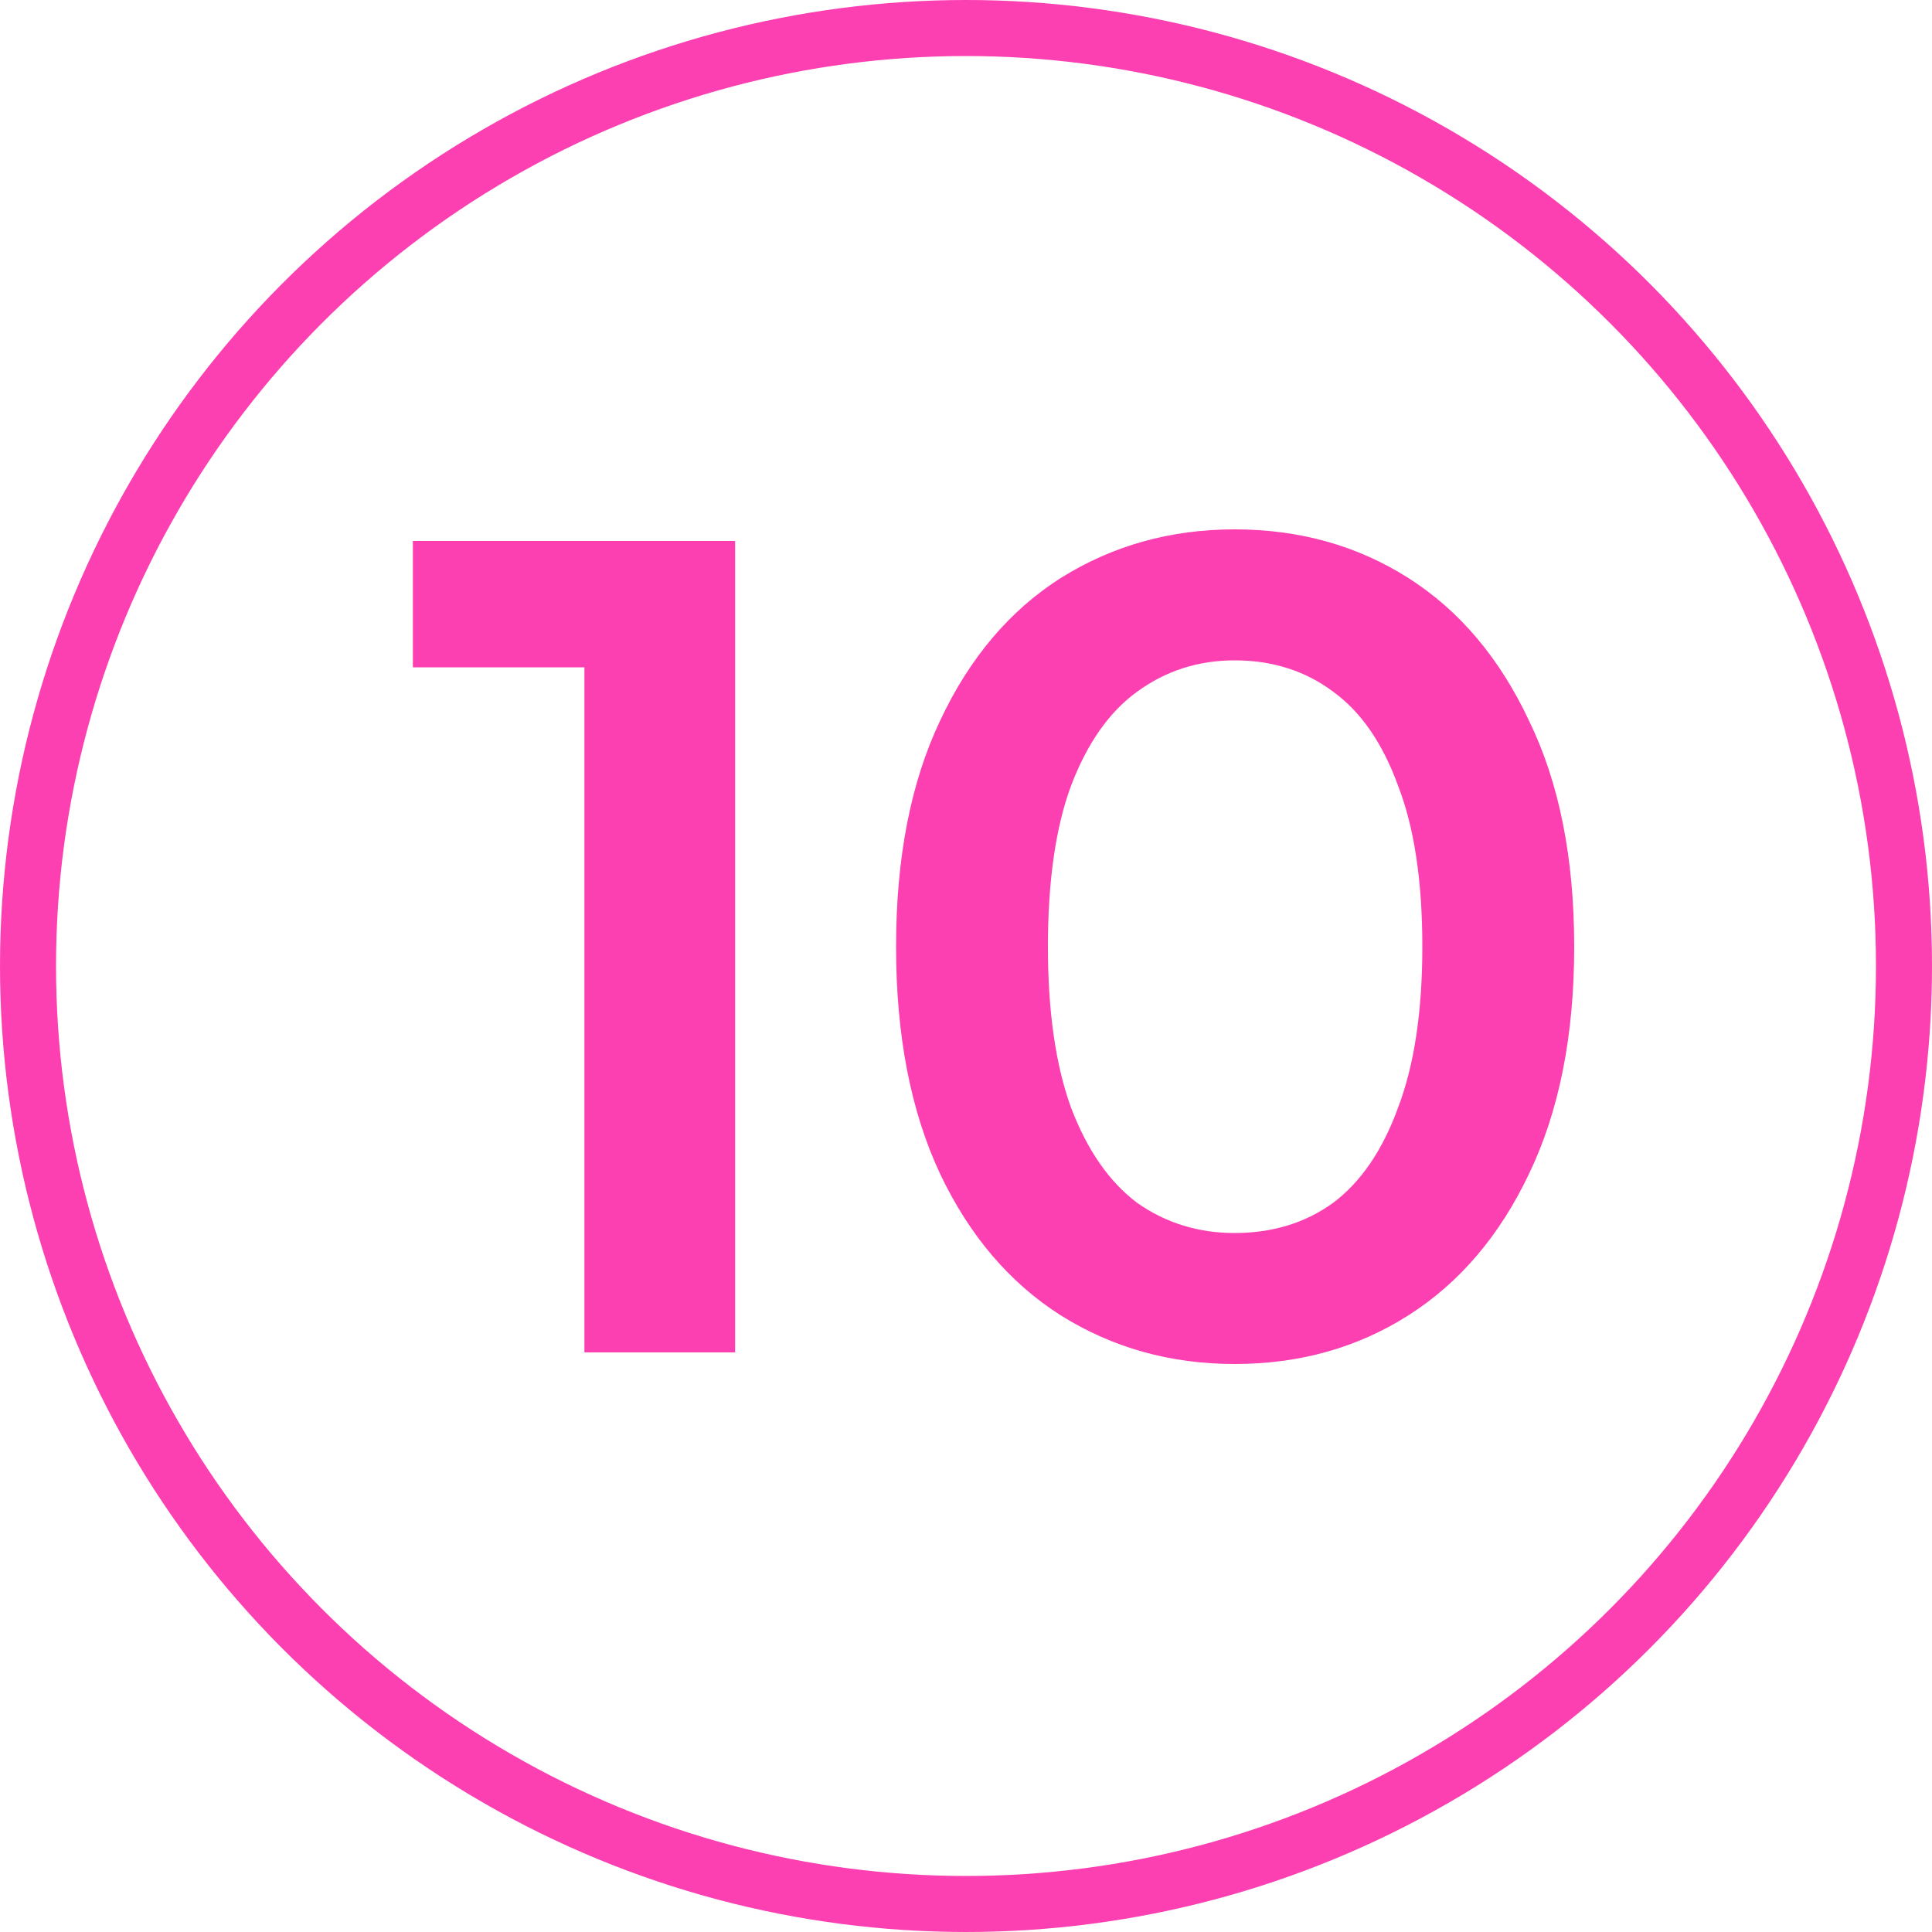
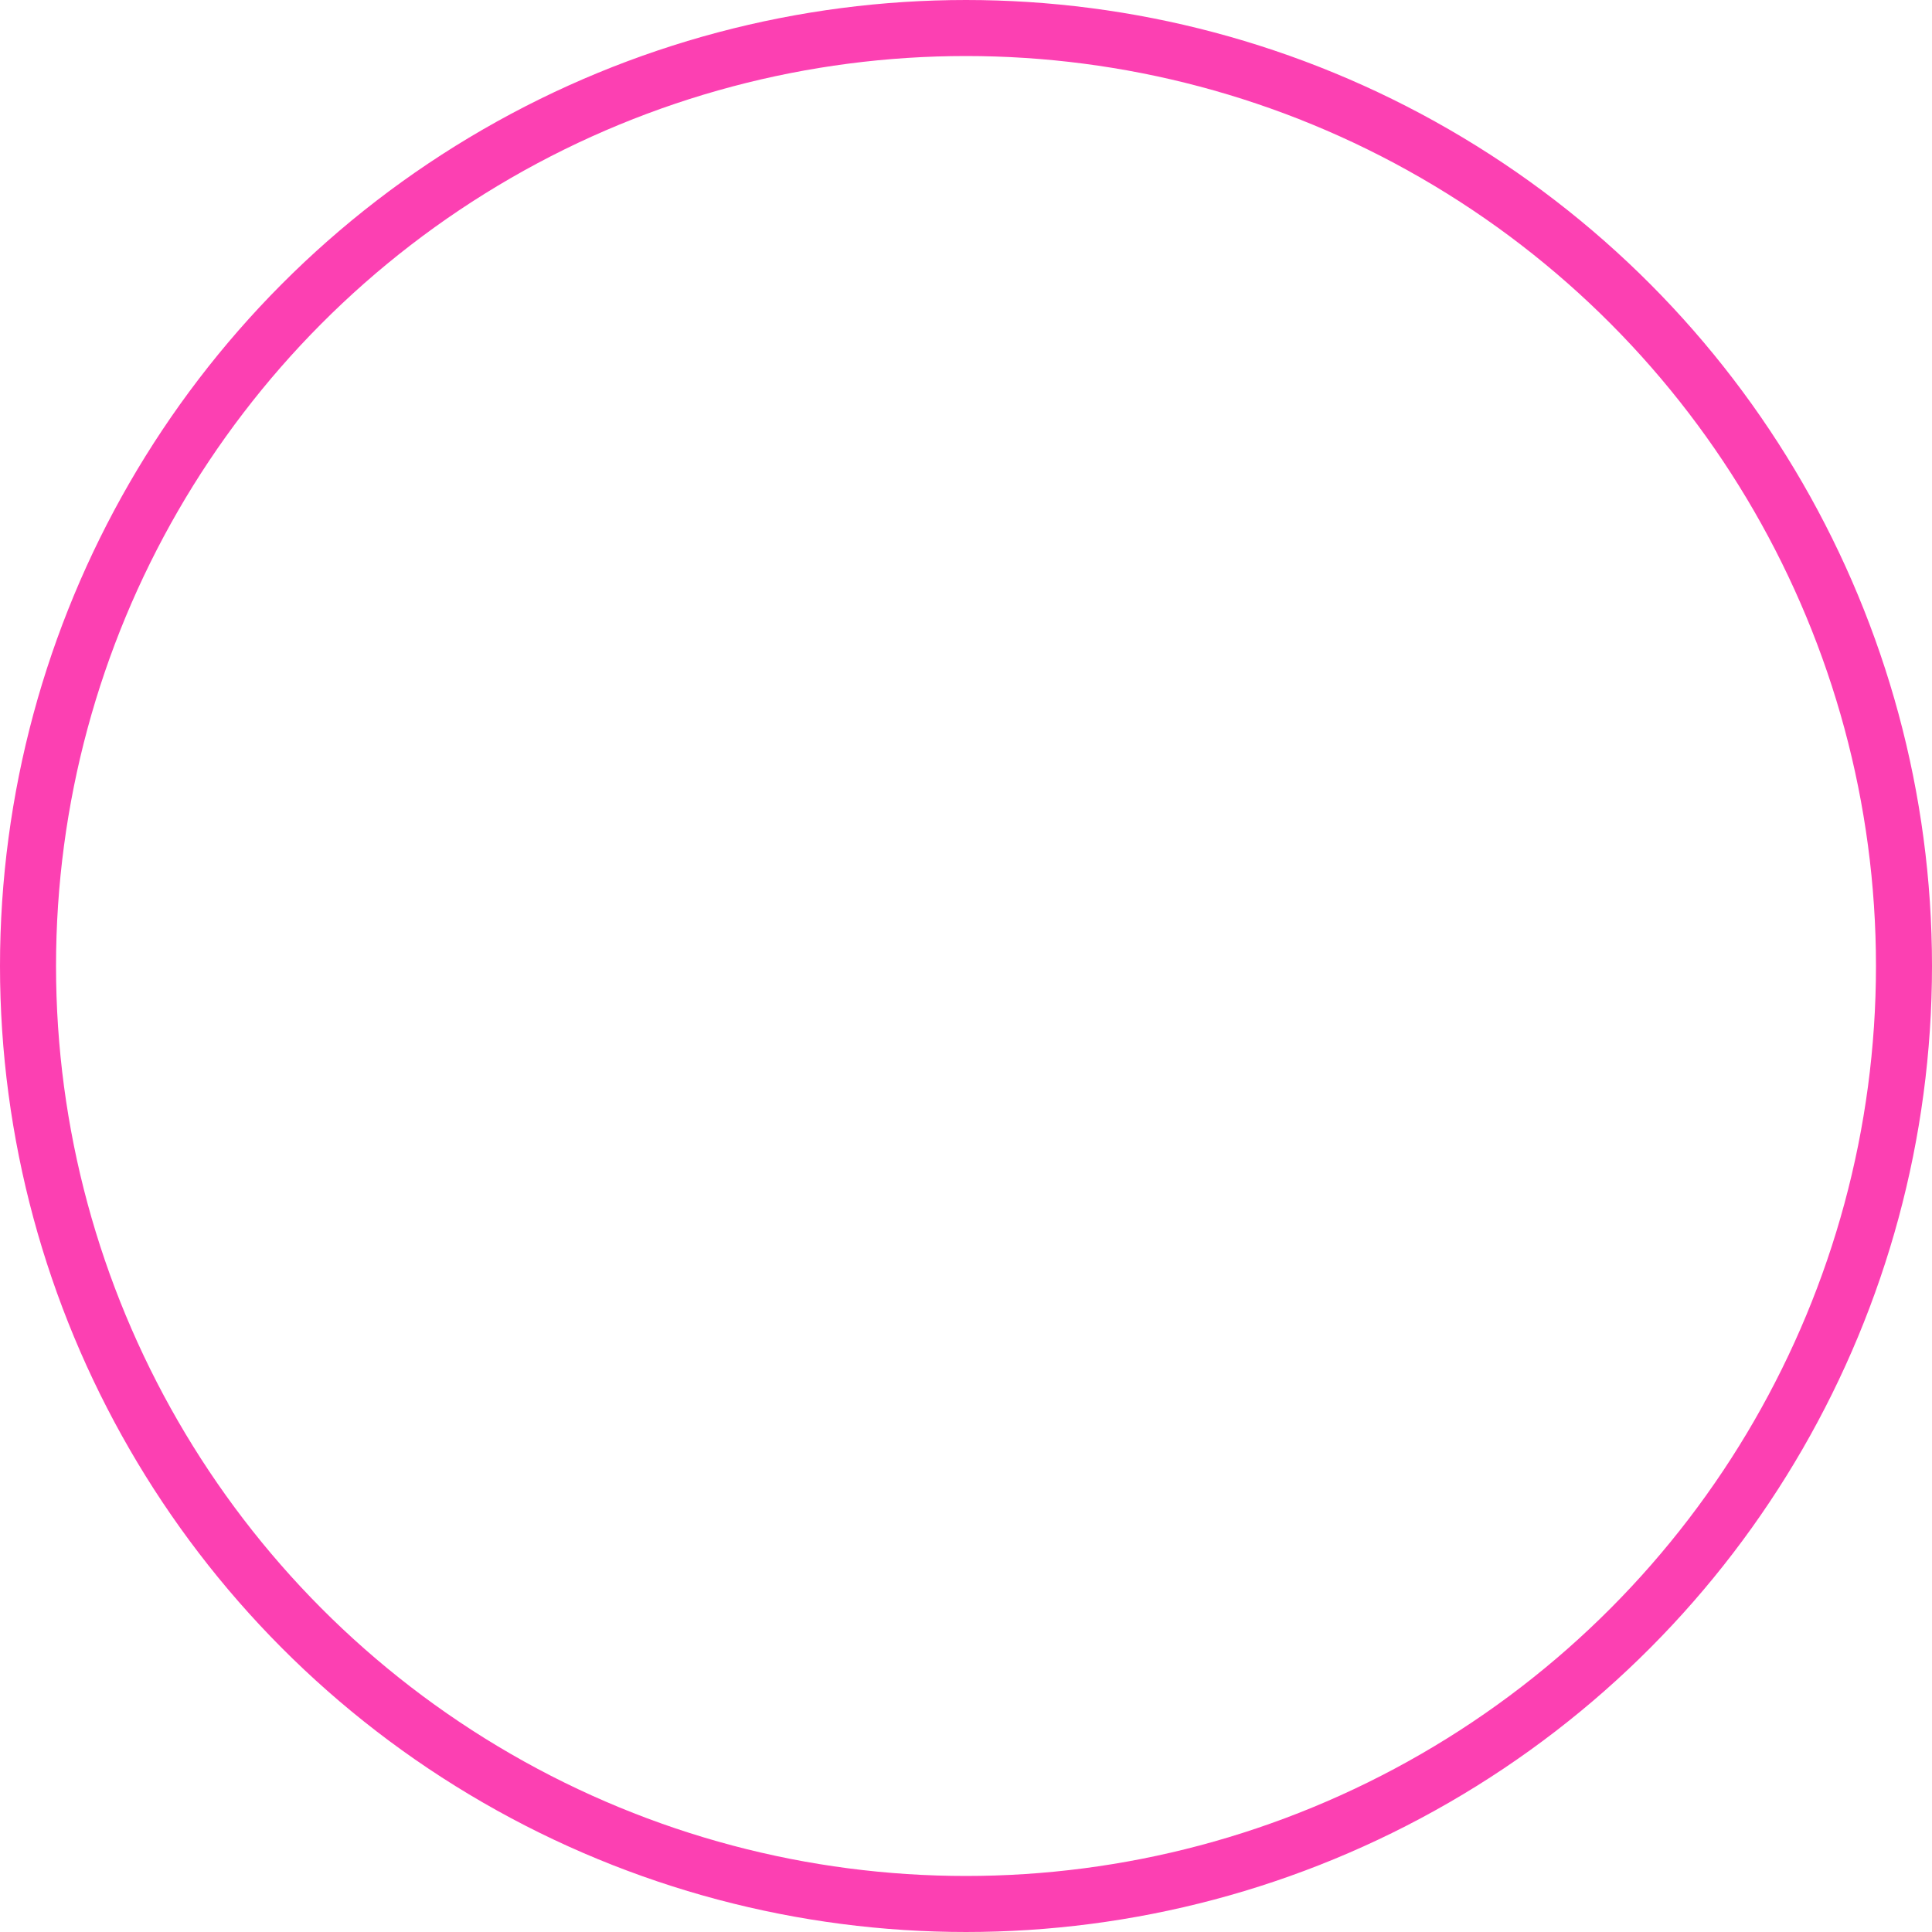
<svg xmlns="http://www.w3.org/2000/svg" width="20" height="20" viewBox="0 0 20 20" fill="none">
-   <path d="M6.05 14V6.2L6.734 6.908H4.274V5.6H7.61V14H6.05ZM12.78 14.12C12.116 14.12 11.516 13.952 10.98 13.616C10.452 13.28 10.036 12.792 9.732 12.152C9.428 11.504 9.276 10.72 9.276 9.8C9.276 8.88 9.428 8.1 9.732 7.46C10.036 6.812 10.452 6.32 10.98 5.984C11.516 5.648 12.116 5.48 12.78 5.48C13.452 5.48 14.052 5.648 14.58 5.984C15.108 6.32 15.524 6.812 15.828 7.46C16.14 8.1 16.296 8.88 16.296 9.8C16.296 10.72 16.14 11.504 15.828 12.152C15.524 12.792 15.108 13.28 14.58 13.616C14.052 13.952 13.452 14.12 12.78 14.12ZM12.78 12.764C13.172 12.764 13.512 12.66 13.8 12.452C14.088 12.236 14.312 11.908 14.472 11.468C14.64 11.028 14.724 10.472 14.724 9.8C14.724 9.12 14.64 8.564 14.472 8.132C14.312 7.692 14.088 7.368 13.8 7.16C13.512 6.944 13.172 6.836 12.78 6.836C12.404 6.836 12.068 6.944 11.772 7.16C11.484 7.368 11.256 7.692 11.088 8.132C10.928 8.564 10.848 9.12 10.848 9.8C10.848 10.472 10.928 11.028 11.088 11.468C11.256 11.908 11.484 12.236 11.772 12.452C12.068 12.66 12.404 12.764 12.78 12.764Z" fill="#FC40B2" />
  <circle cx="10" cy="10" r="9.71" stroke="#FC40B2" stroke-width="0.58" />
</svg>